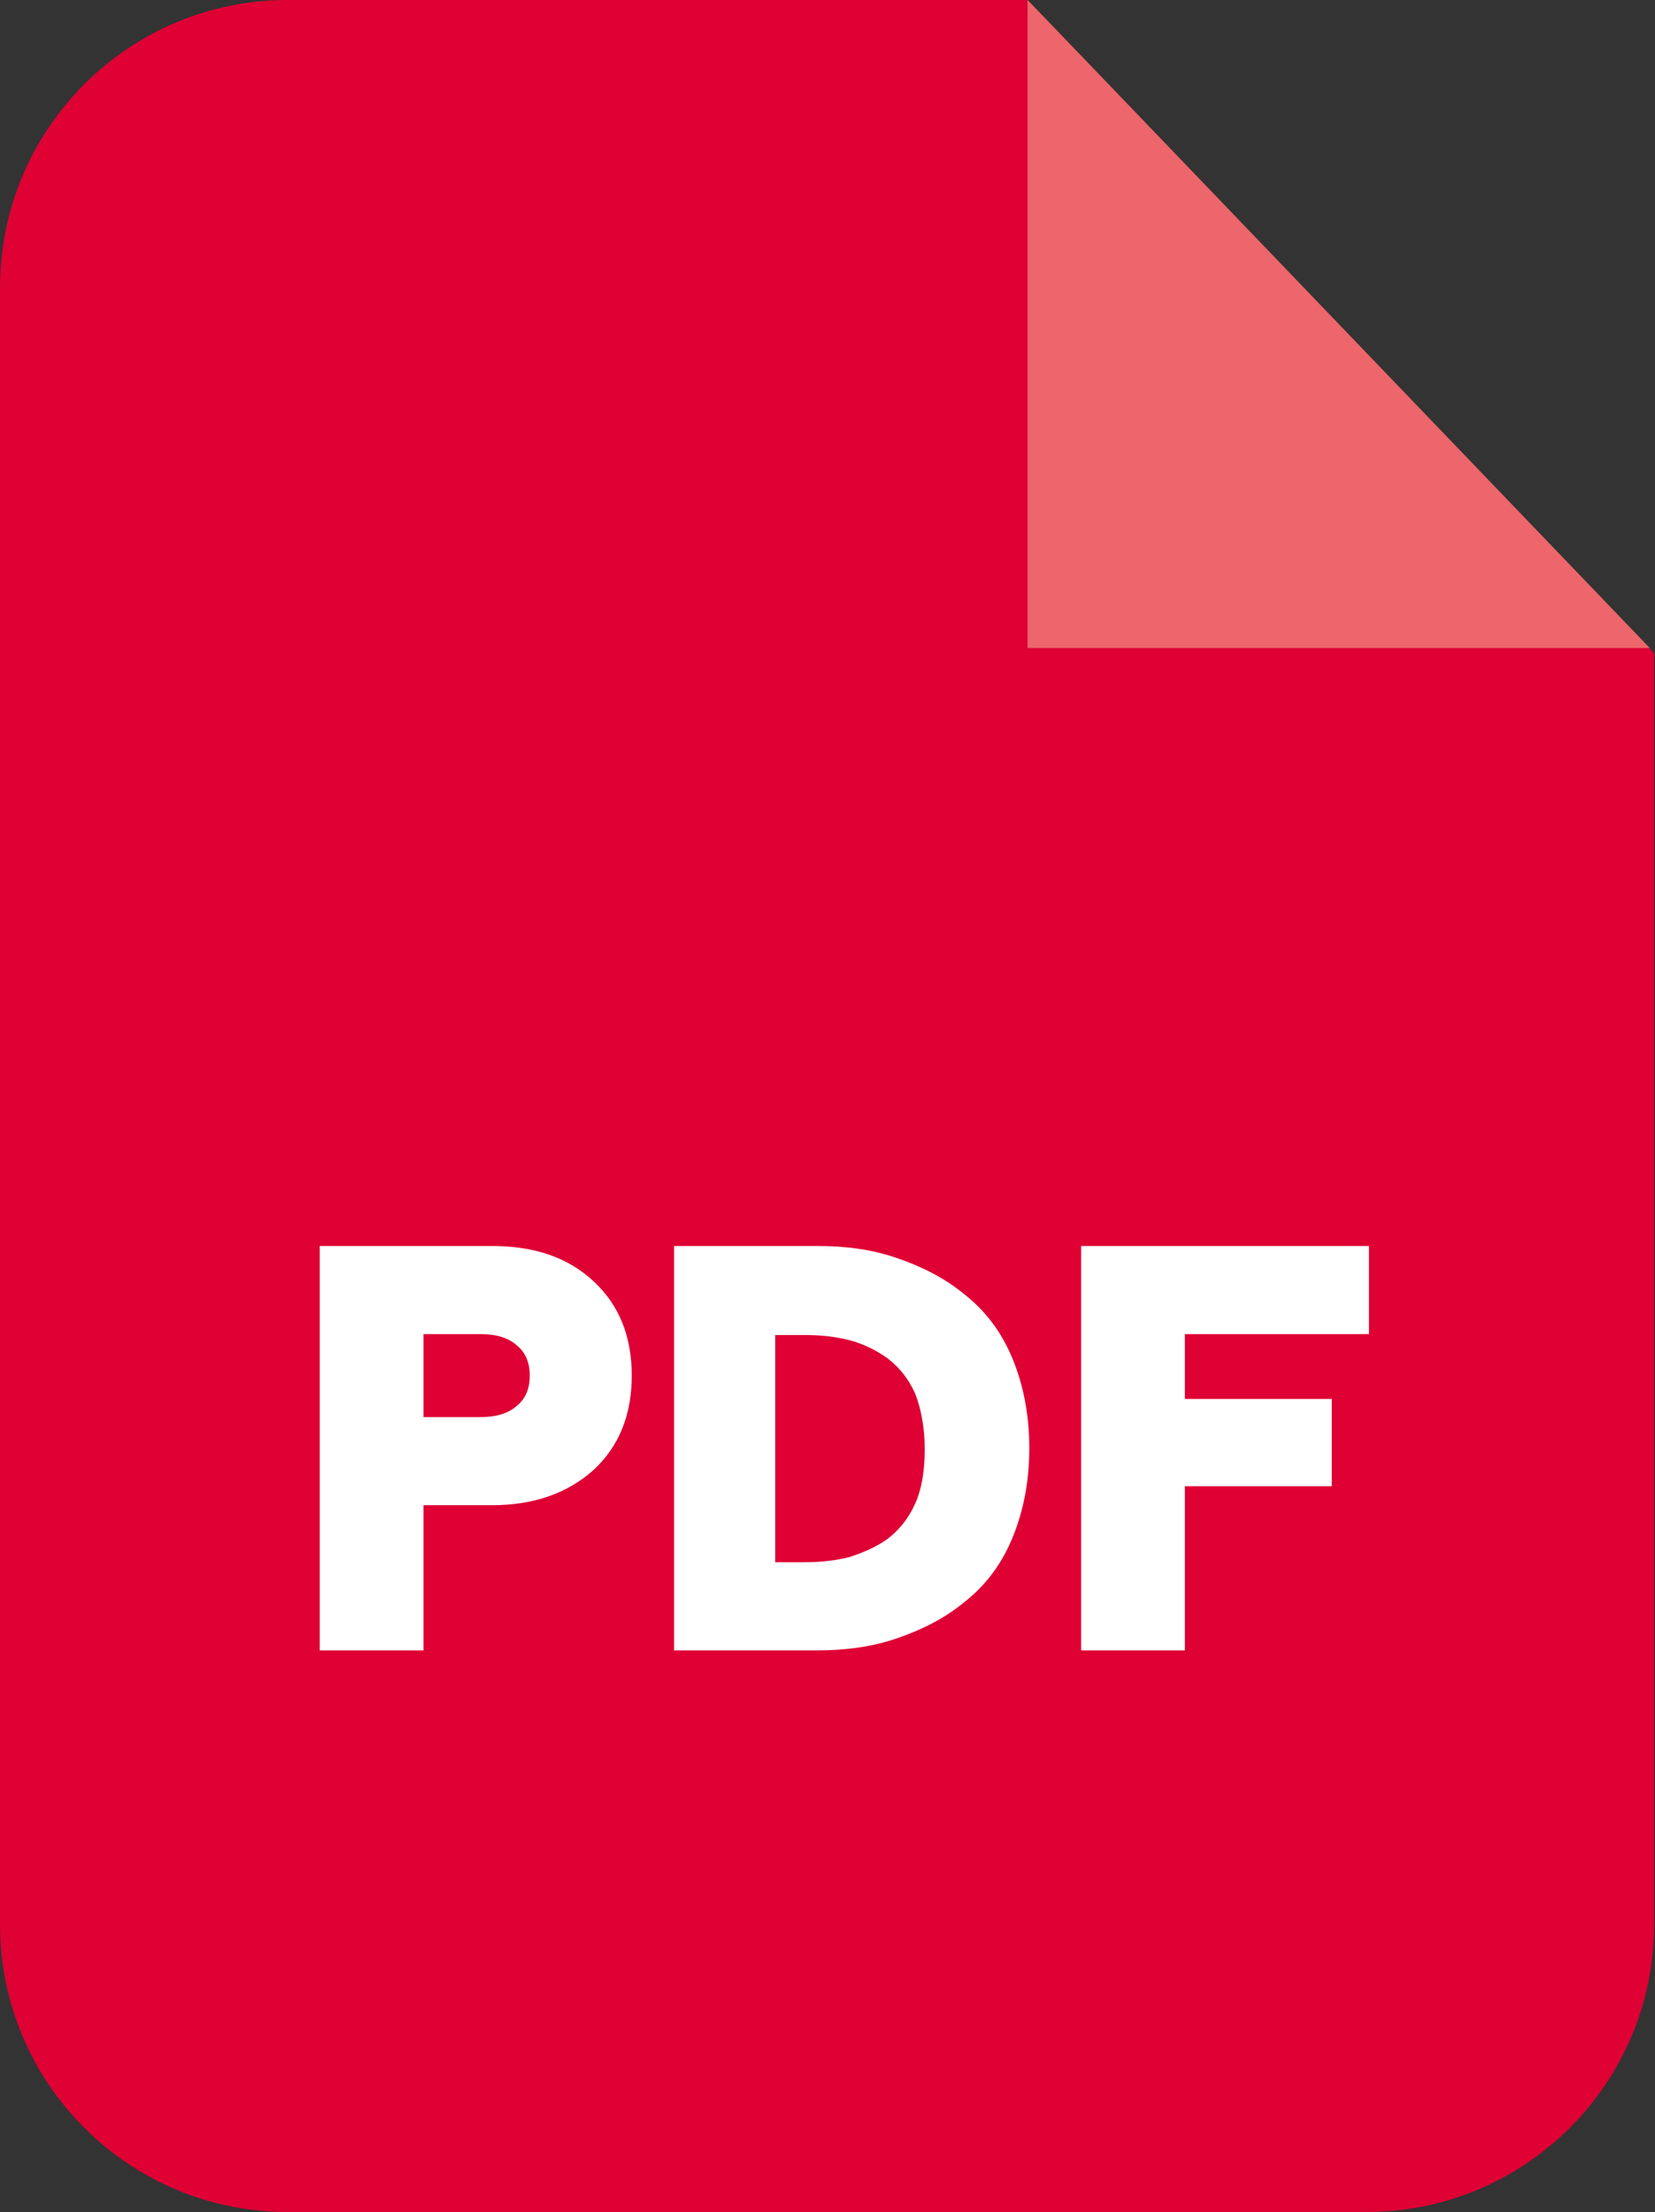
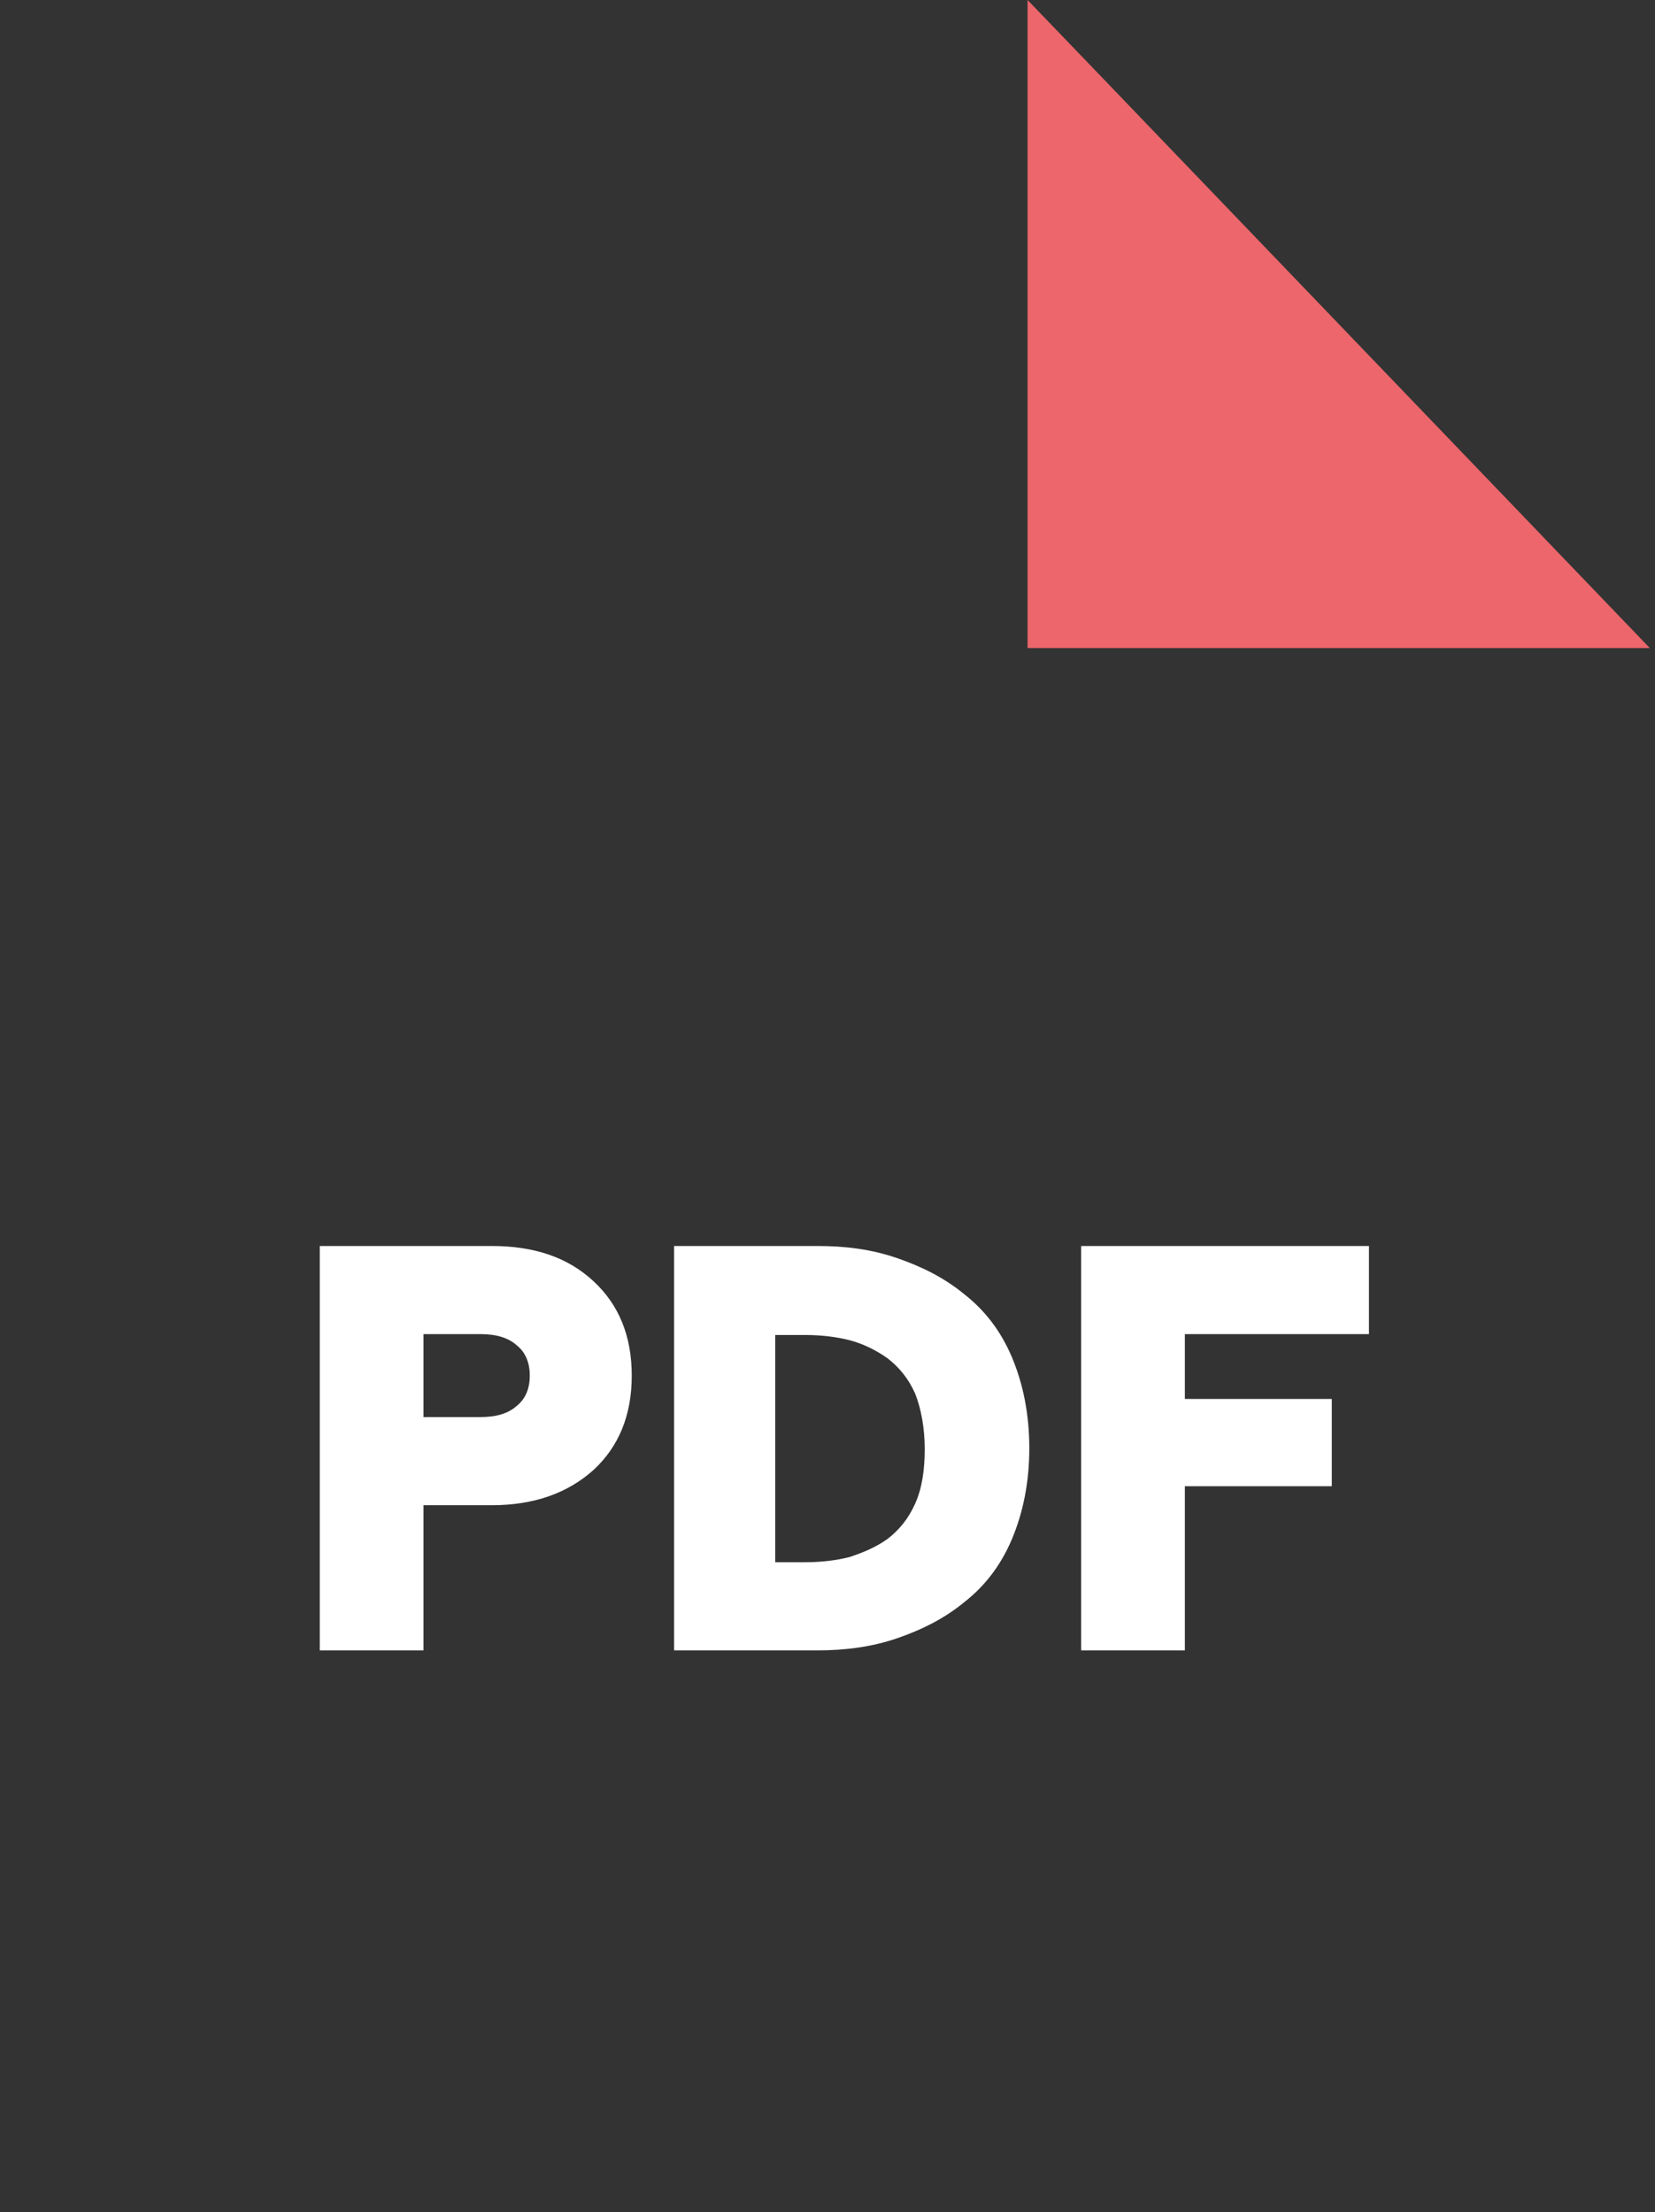
<svg xmlns="http://www.w3.org/2000/svg" id="Capa_2" viewBox="0 0 19.15 25.6">
  <rect x="0" y="0" width="19.15" height="25.6" fill="#333333" stroke="none" />
  <defs>
    <style>
      .cls-1 {
        fill: #ec666b;
      }

      .cls-2 {
        fill: #fff;
      }

      .cls-3 {
        fill: #df0034;
      }
    </style>
  </defs>
  <g id="Capa_1-2" data-name="Capa_1">
-     <path class="cls-3" d="M3.33,0h8.56l7.25,7.56v14.71c0,1.84-1.49,3.33-3.33,3.33H3.33c-1.84,0-3.33-1.49-3.33-3.33V3.33C0,1.49,1.49,0,3.33,0" />
    <polygon class="cls-1" points="11.89 0 11.89 0 11.89 7.5 19.09 7.5 12.64 .78 11.89 0" />
    <path class="cls-2" d="M12.51,19.1v-4.68h3.33v1.02h-2.13v.75h1.7v1.01h-1.7v1.9h-1.2ZM8.97,18.08h.34c.19,0,.36-.02.52-.06.15-.05.3-.11.44-.21.13-.1.24-.23.32-.41.08-.18.11-.39.11-.63s-.04-.46-.11-.64c-.08-.18-.19-.31-.32-.41-.14-.1-.29-.17-.44-.21-.16-.04-.33-.06-.52-.06h-.34v2.64ZM7.8,19.1v-4.68h1.66c.33,0,.63.04.92.14.29.1.55.23.78.42.23.18.42.42.55.73.13.31.2.66.2,1.05s-.07.74-.2,1.05c-.13.31-.32.55-.55.73-.23.19-.49.32-.78.42-.29.1-.6.14-.92.14h-1.66ZM4.9,16.4h.66c.18,0,.32-.04.42-.13.1-.08.15-.2.15-.35s-.05-.27-.15-.35c-.1-.09-.24-.13-.42-.13h-.66v.96ZM3.7,19.1v-4.68h1.99c.49,0,.88.13,1.18.41.29.27.44.63.44,1.09s-.15.82-.44,1.09c-.3.27-.69.41-1.18.41h-.79v1.68h-1.2Z" />
  </g>
</svg>